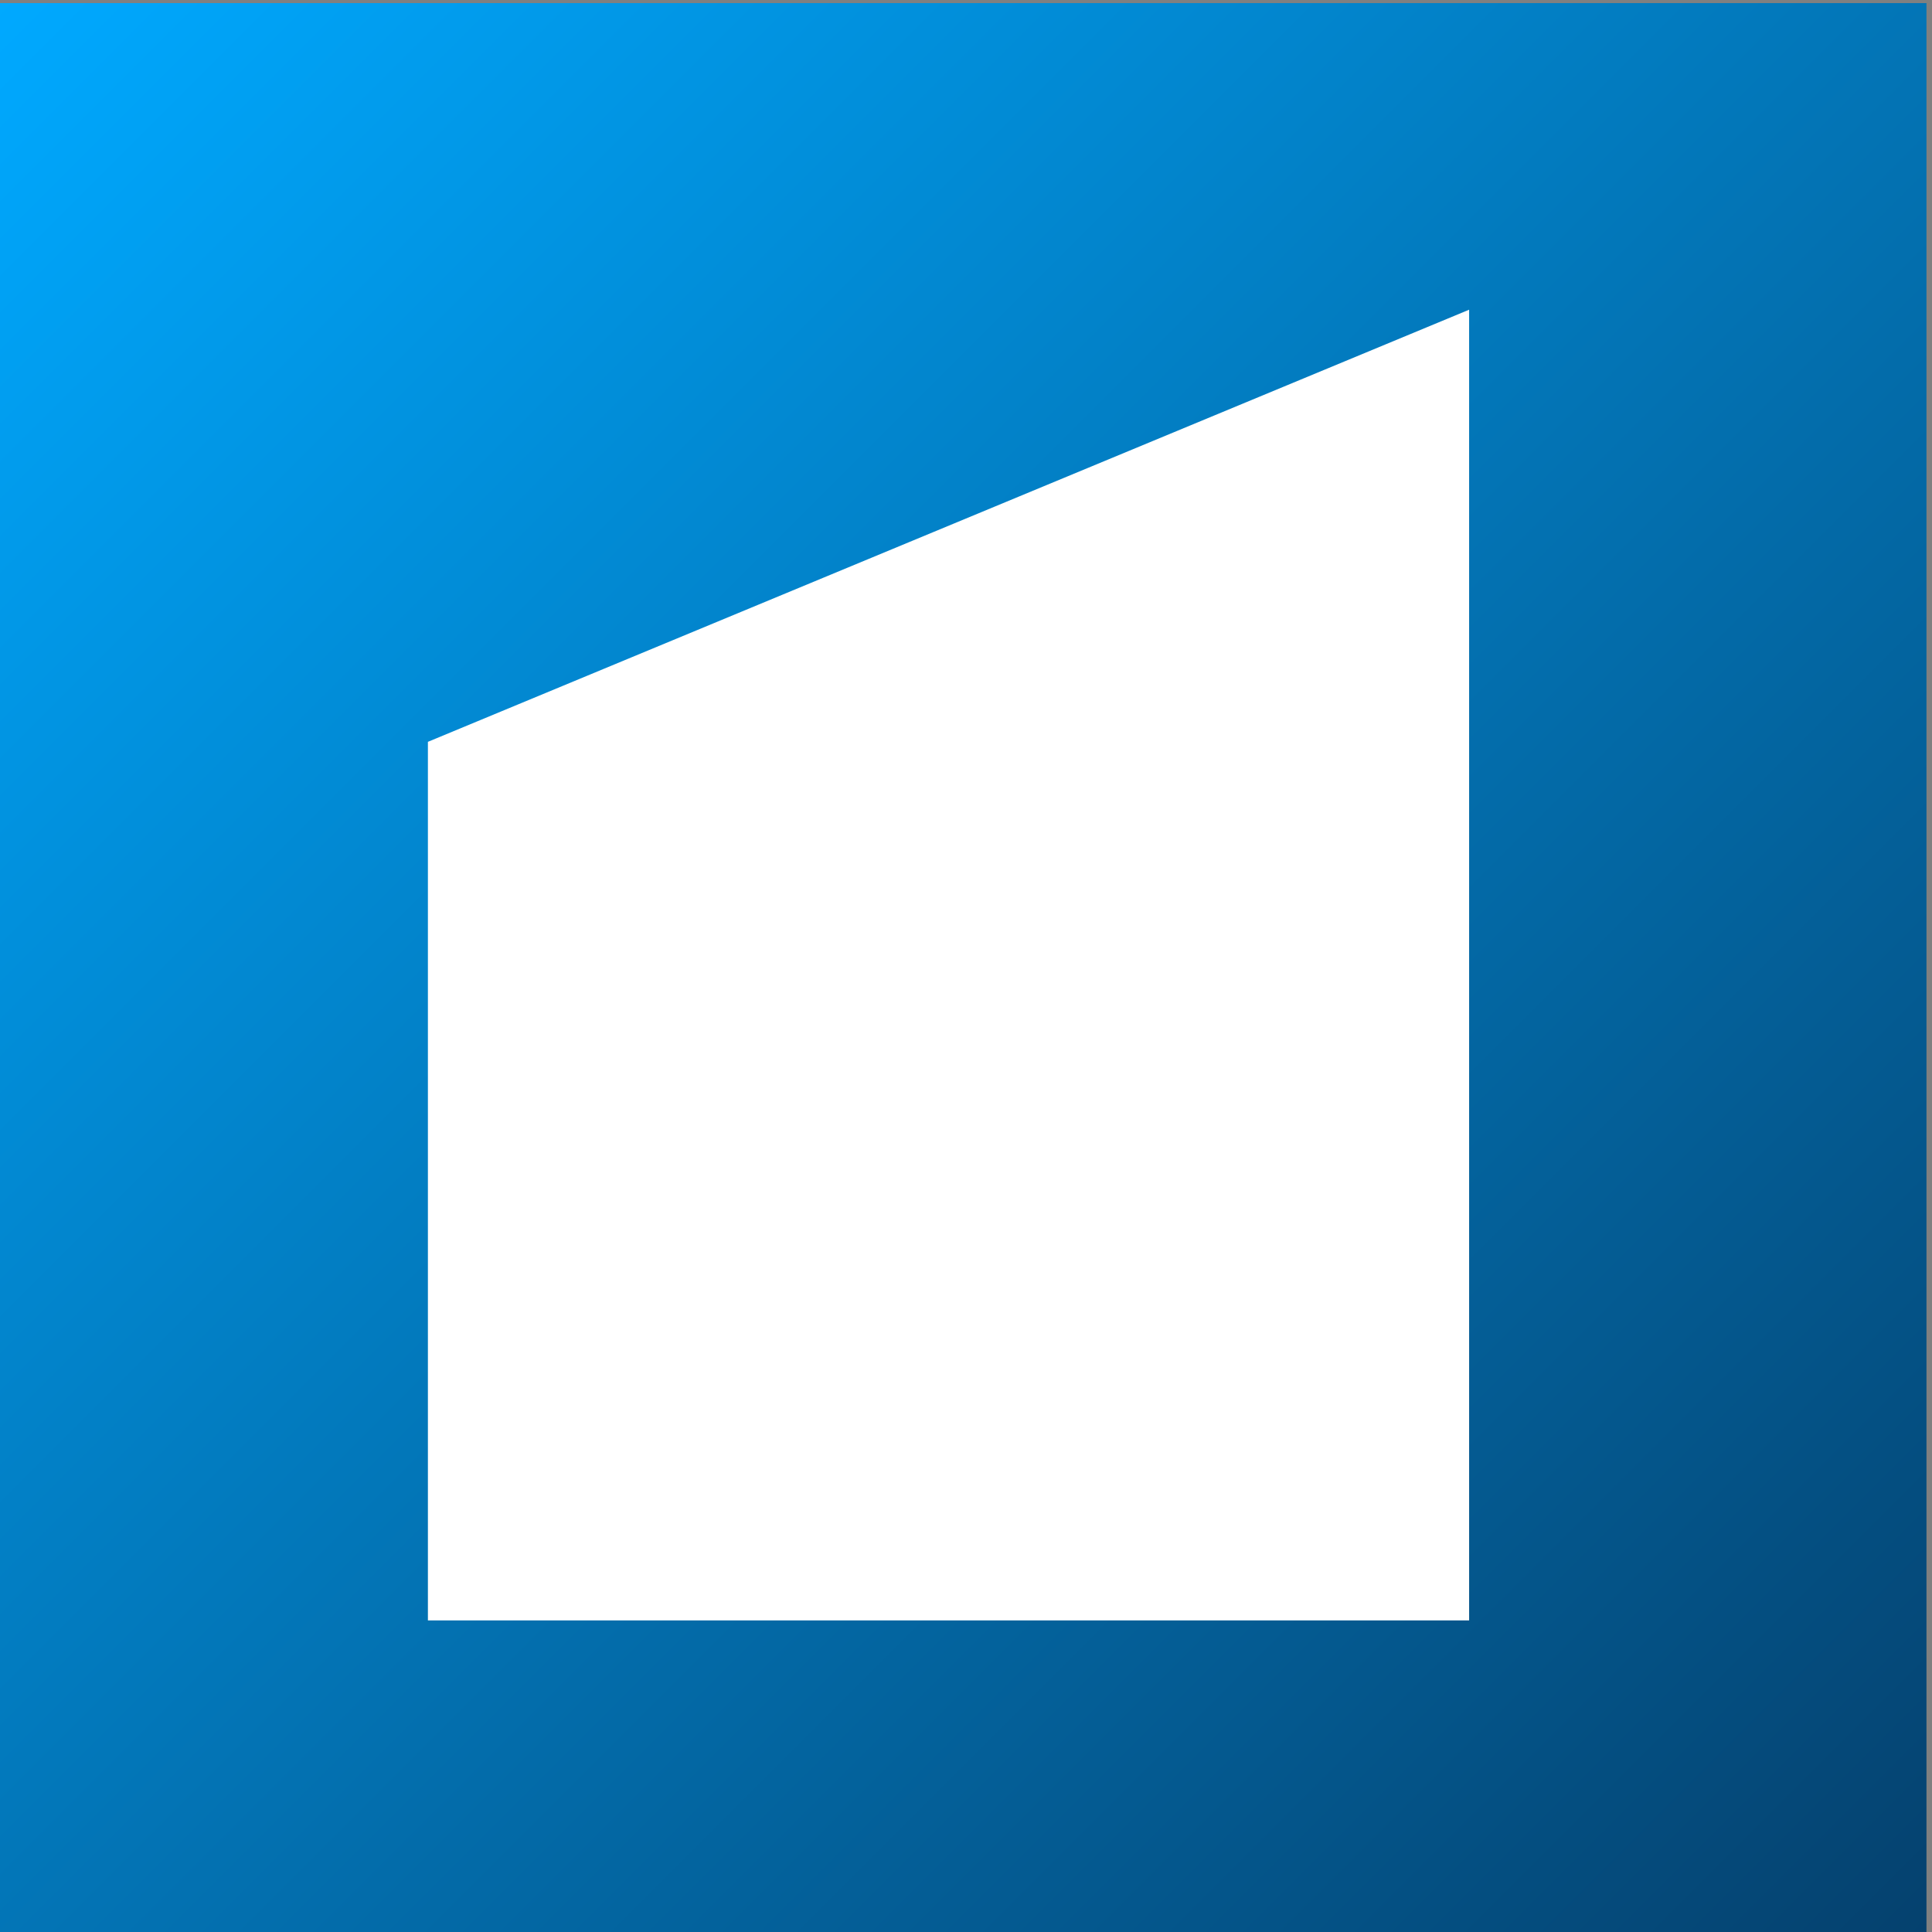
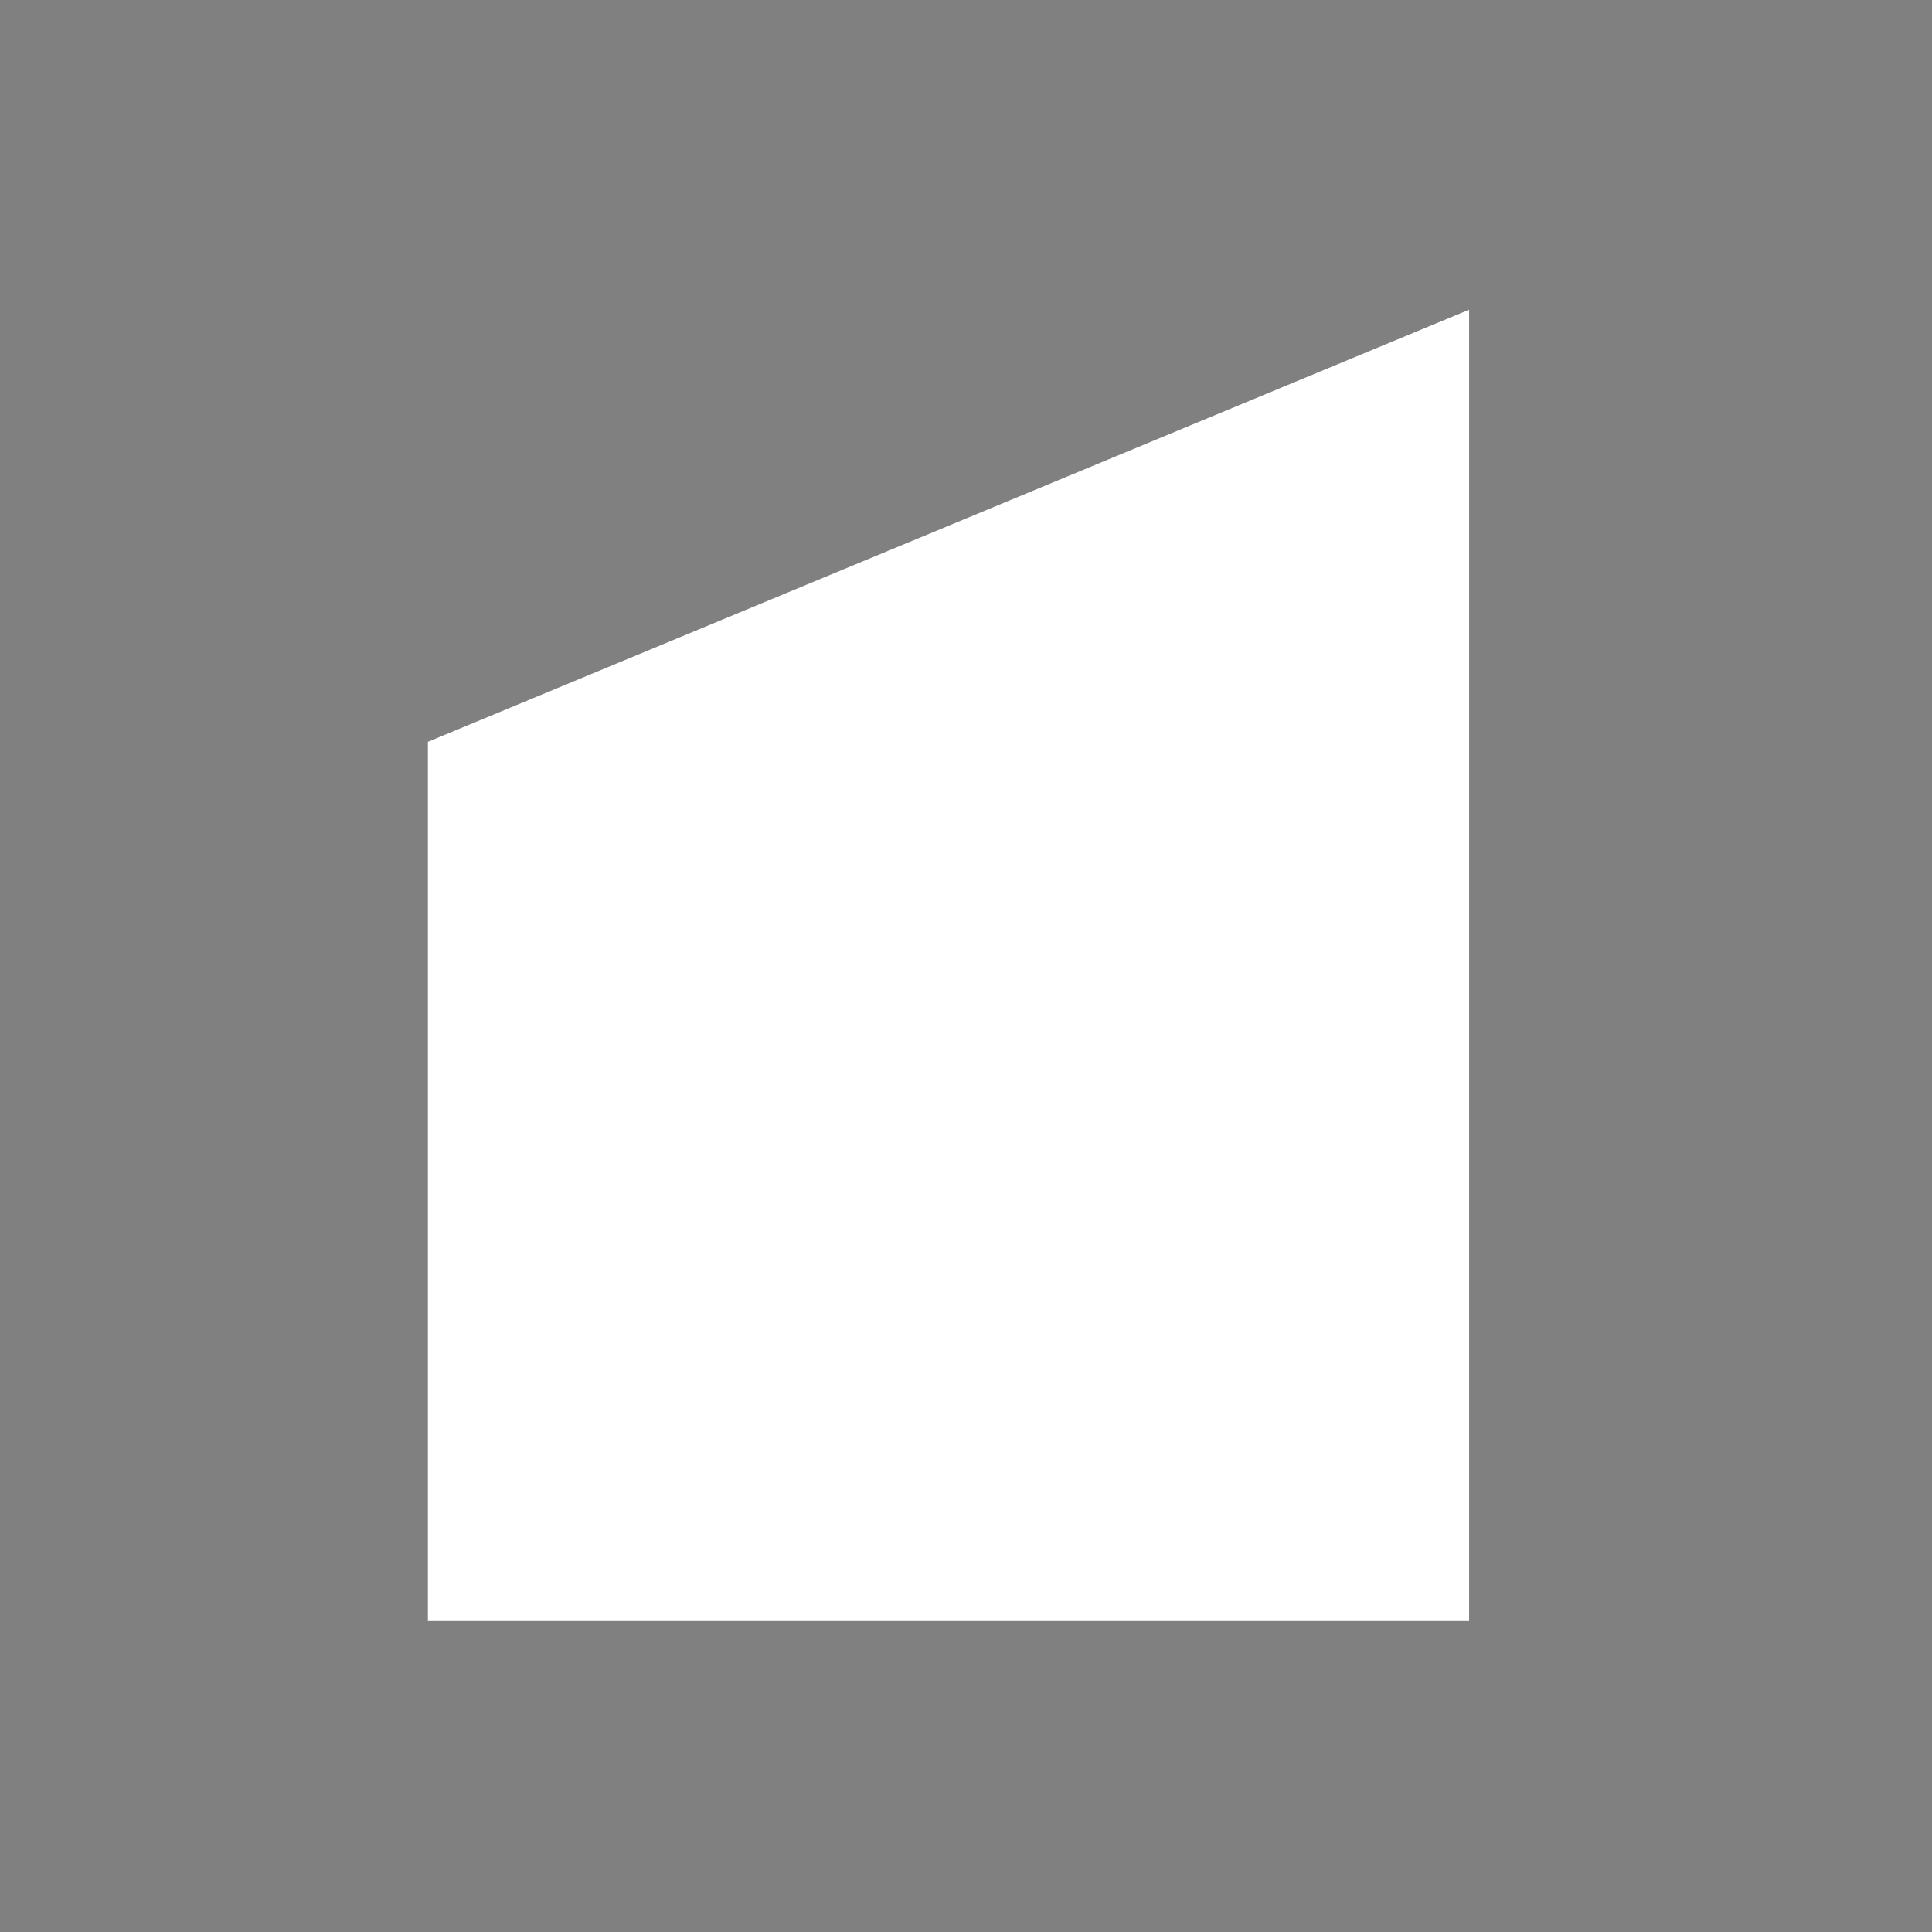
<svg xmlns="http://www.w3.org/2000/svg" width="32" height="32" viewBox="0 0 33.867 33.867">
  <rect x="0" y="0" width="33.867" height="33.867" fill="#808080" stroke="none" />
  <defs>
    <linearGradient id="A" x1="-277.667" y1="139.283" x2="-250.302" y2="166.647" gradientUnits="userSpaceOnUse">
      <stop offset="0" stop-color="#00a9ff" />
      <stop offset="1" stop-color="#05416e" />
    </linearGradient>
  </defs>
-   <path d="M-277.667 139.283h27.364v27.364h-27.364z" fill="url(#A)" transform="matrix(1.238 0 0 1.238 343.645 -172.378)" />
  <path d="M7.501 13.004v15.401h18.252V5.429z" fill="#fff" />
</svg>